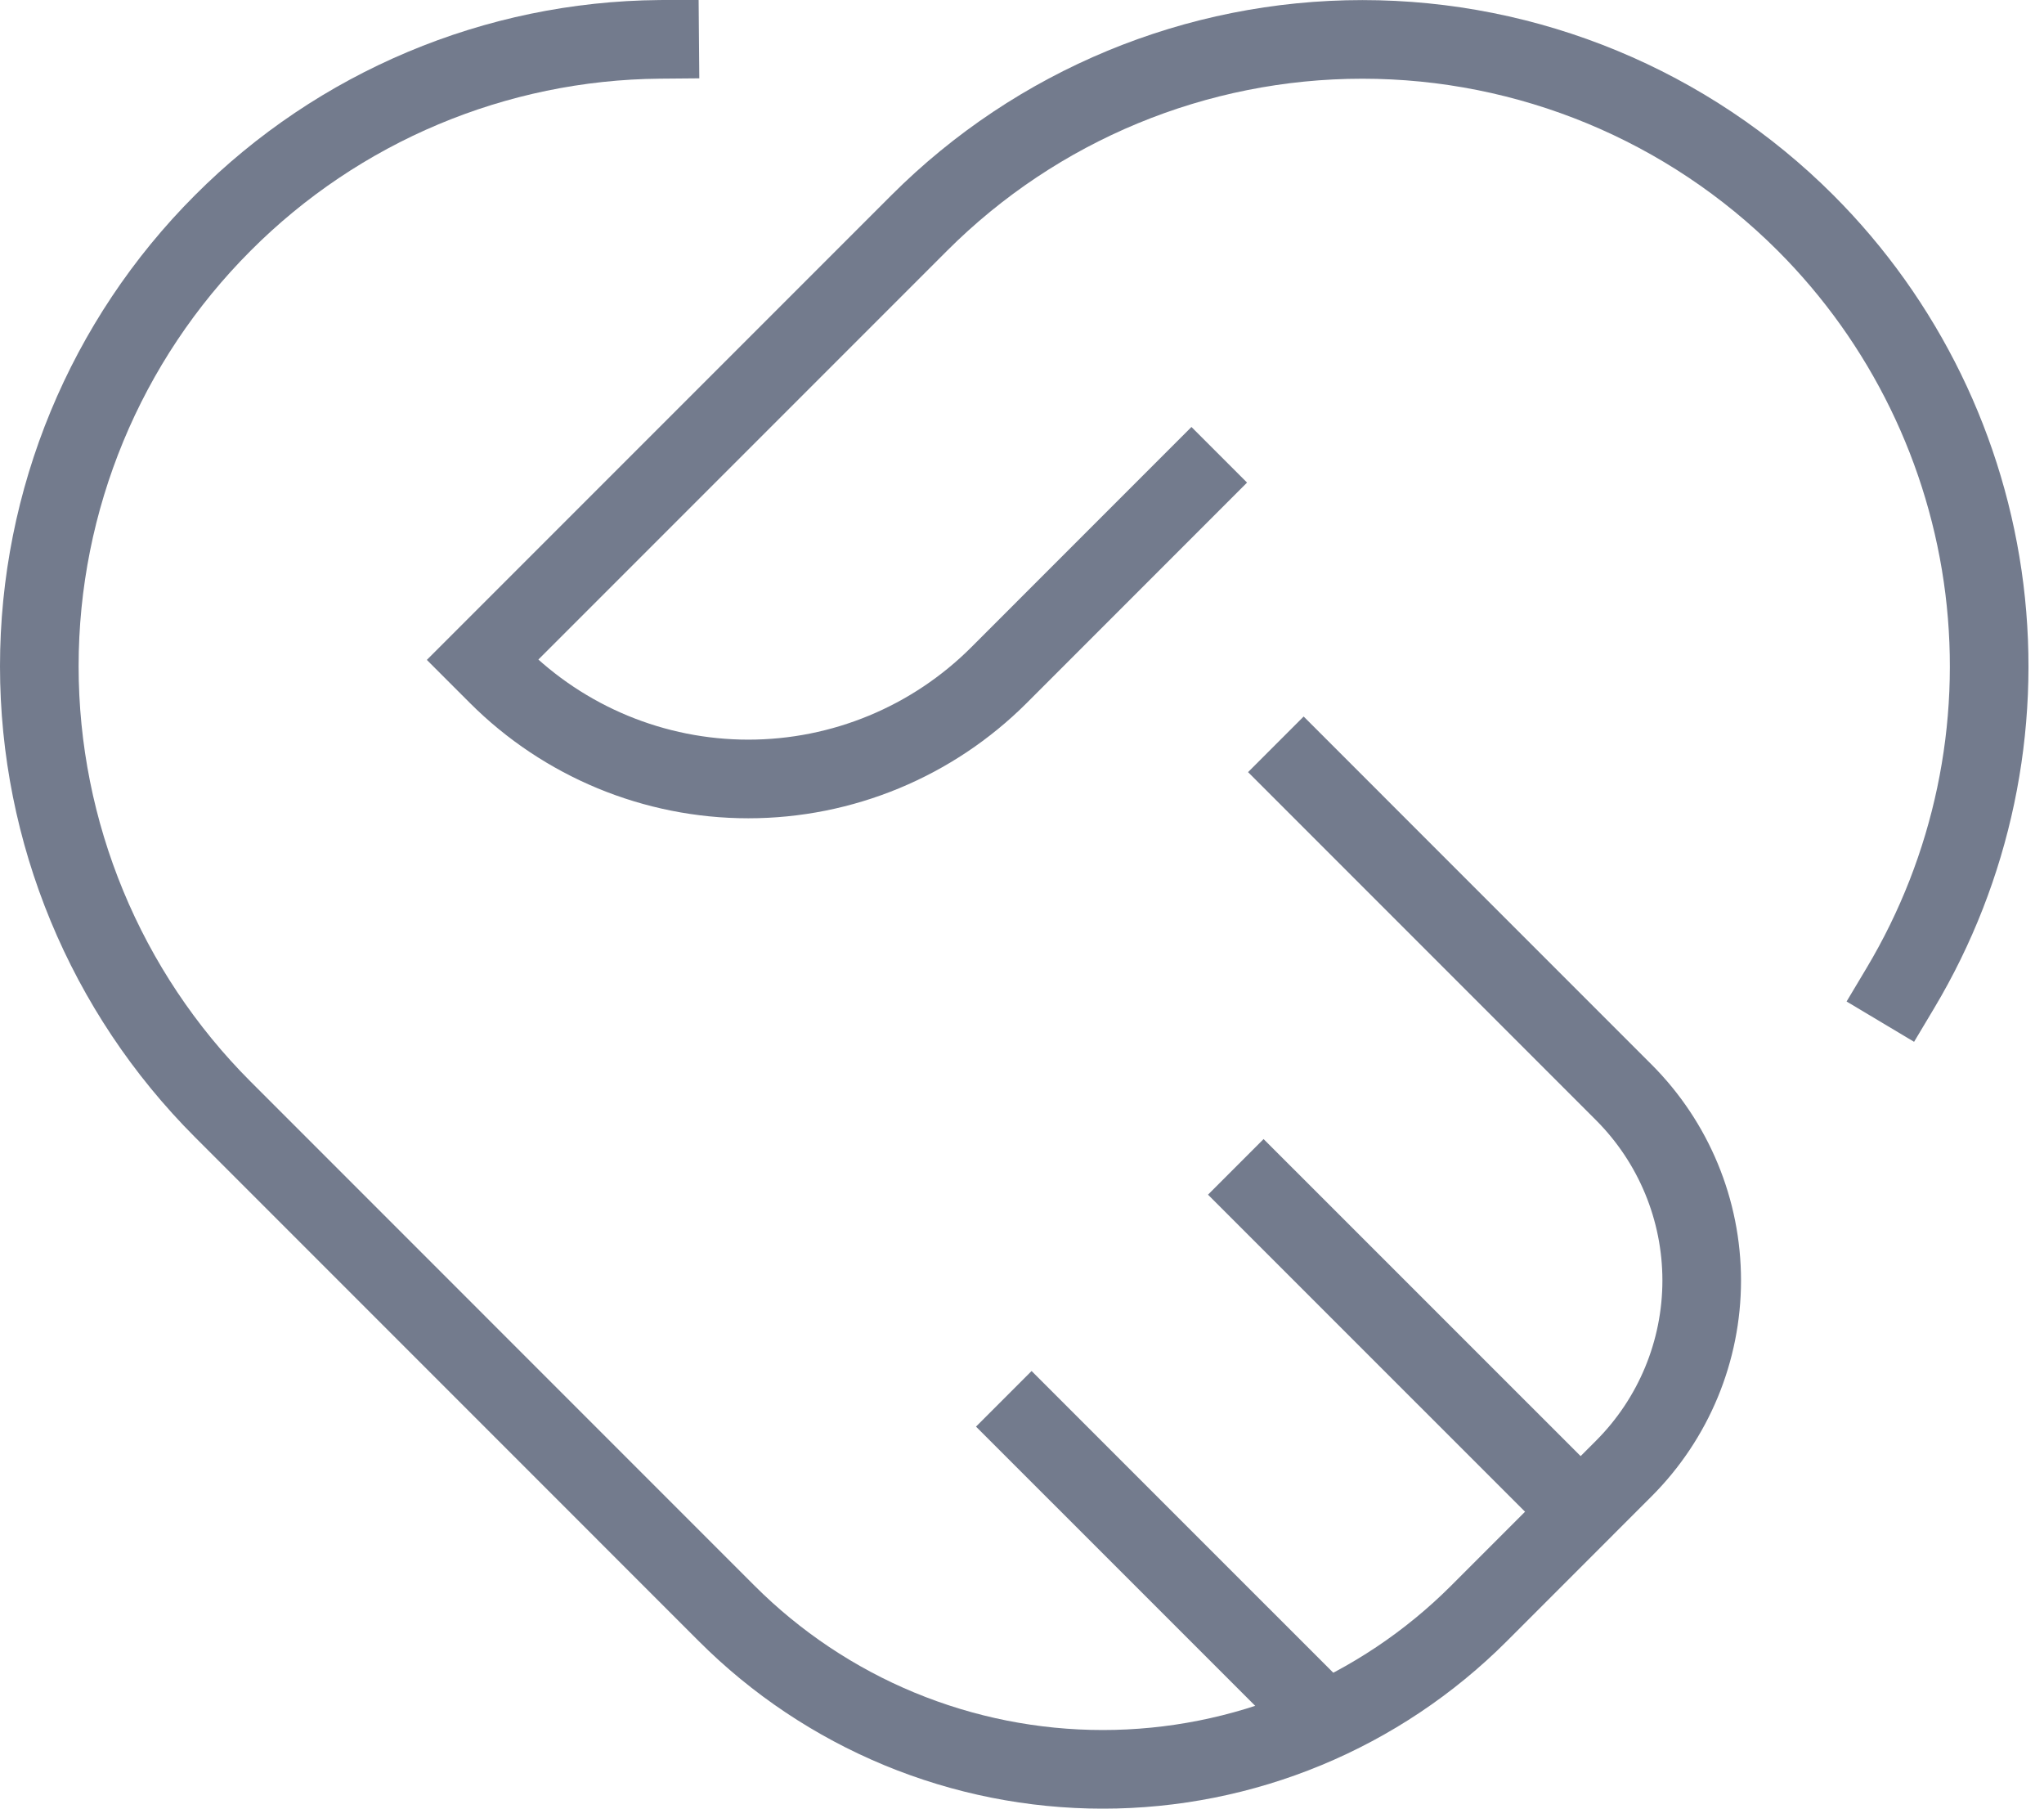
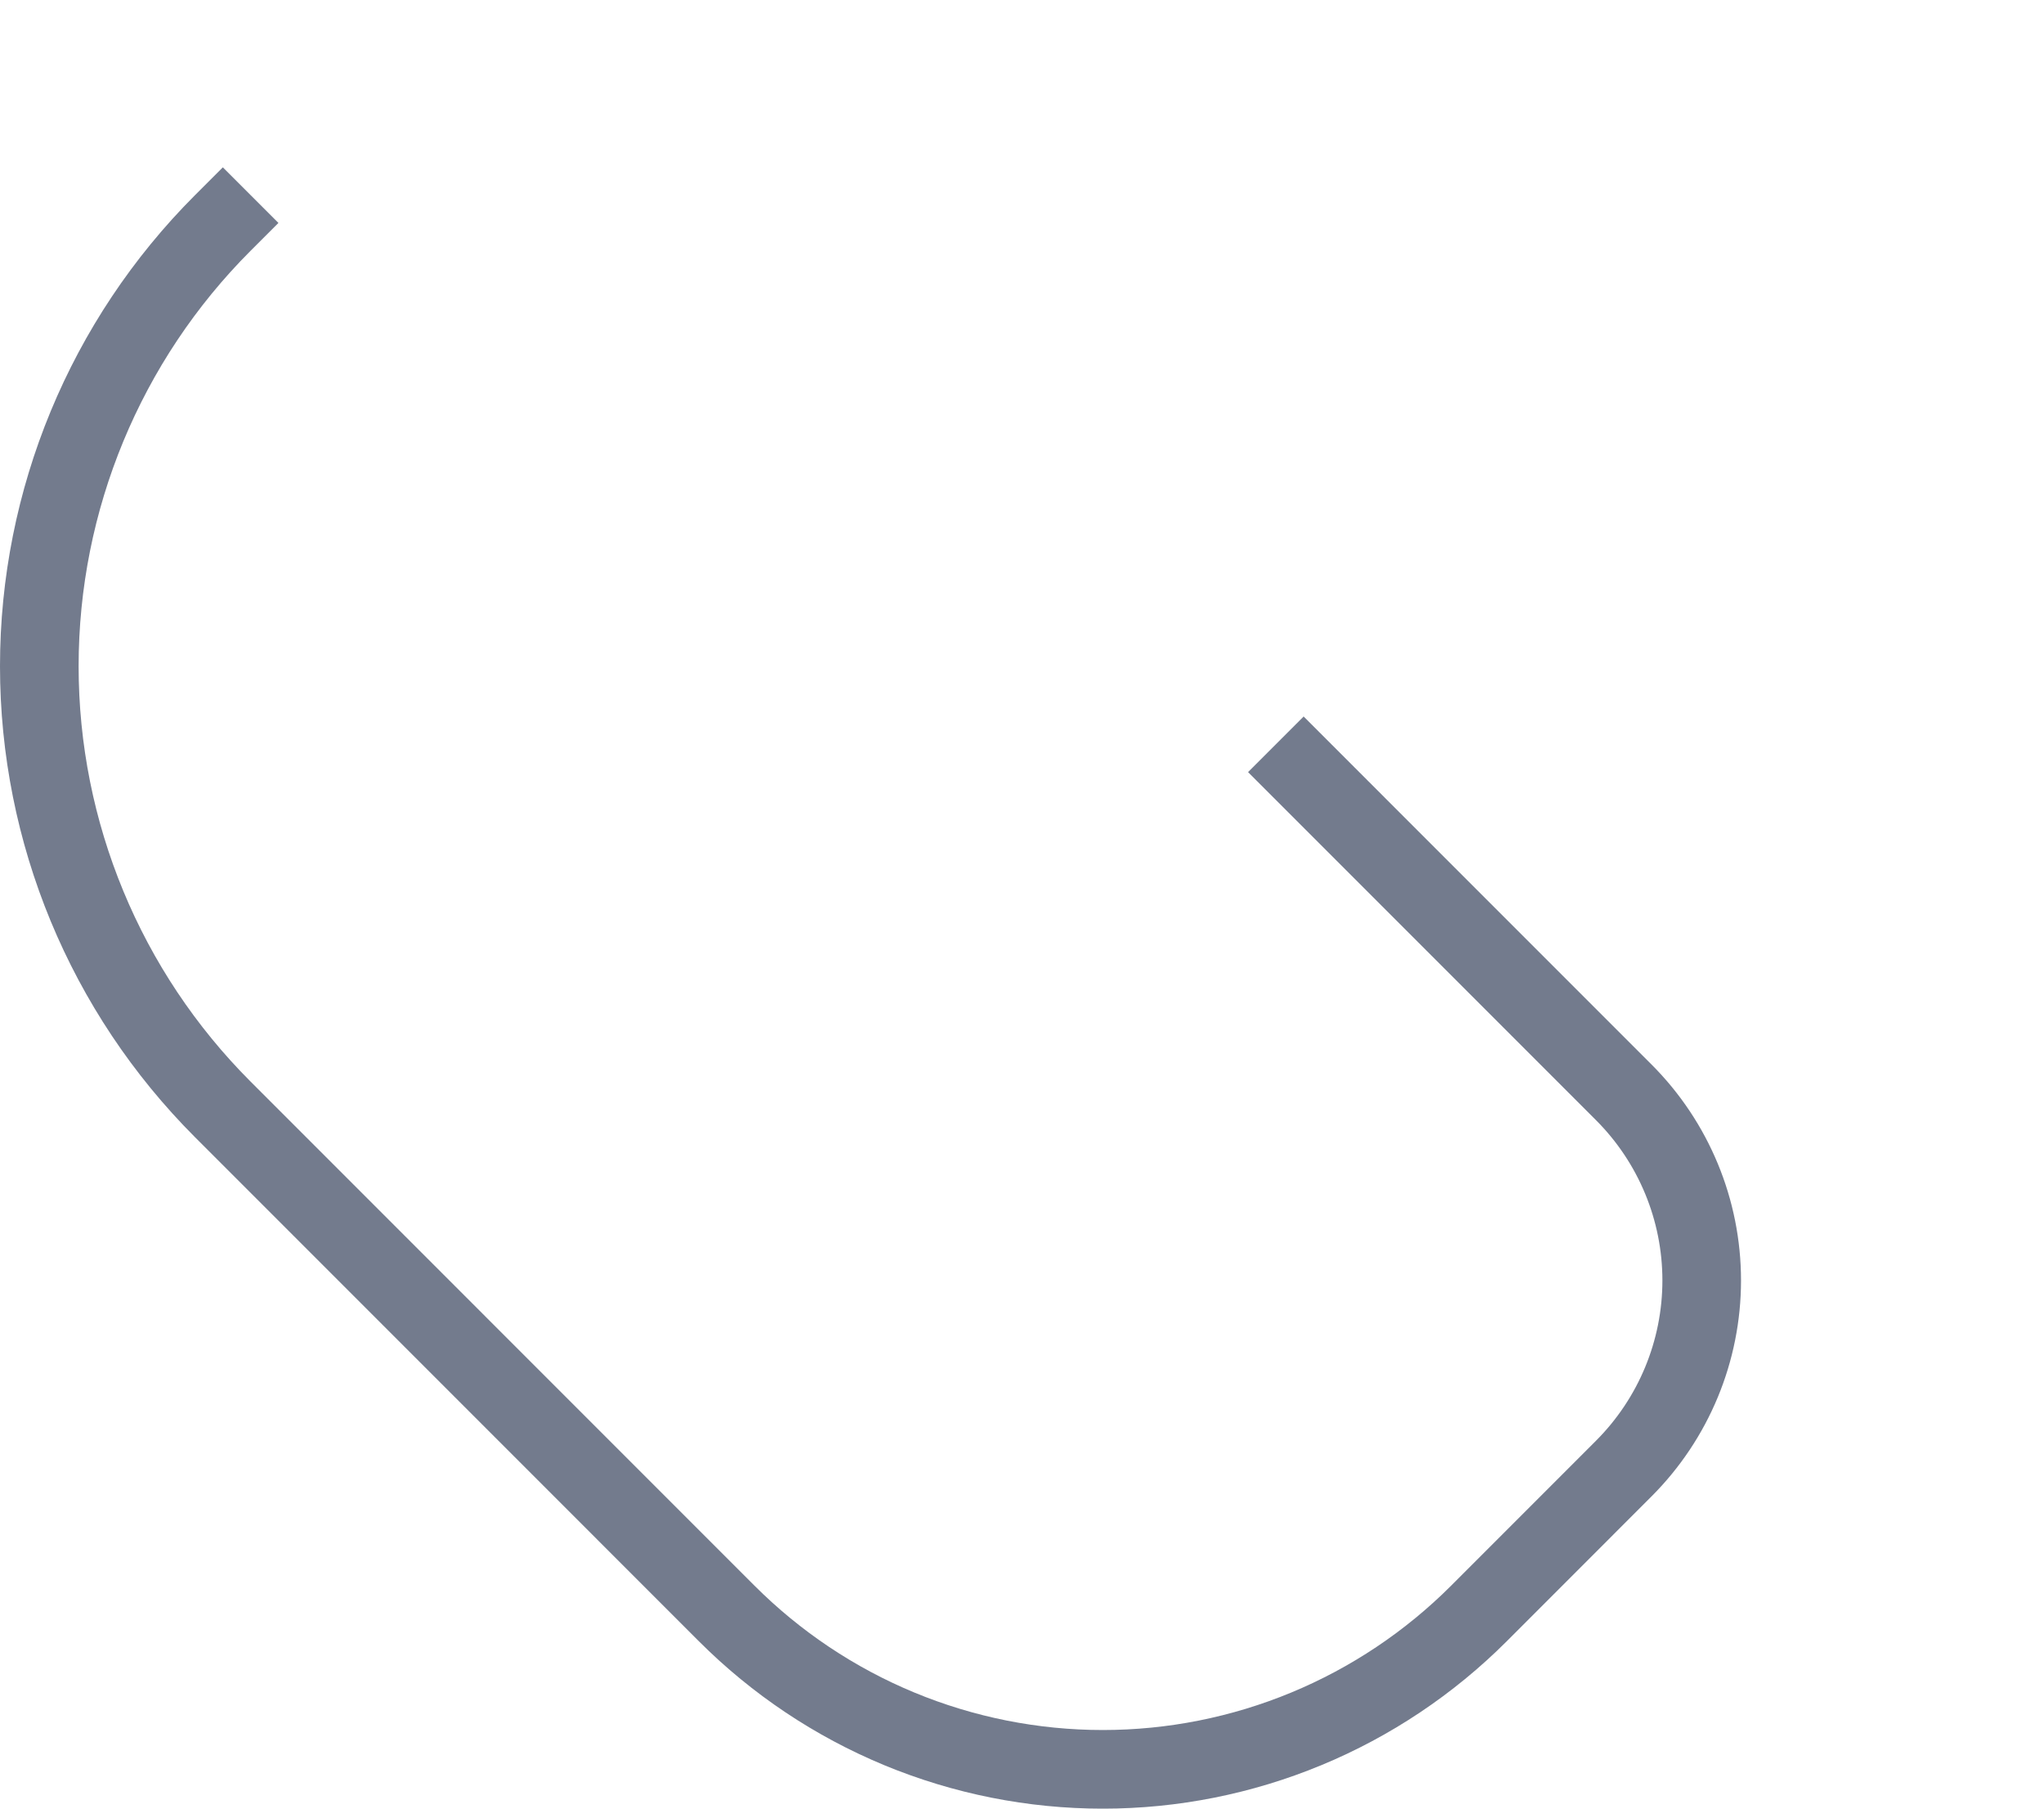
<svg xmlns="http://www.w3.org/2000/svg" width="52" height="46" viewBox="0 0 52 46" fill="none">
  <g id="Group">
-     <path id="Vector" d="M30.311 12.274L25.414 17.172C23.723 18.862 21.429 19.812 19.038 19.812C16.646 19.812 14.352 18.862 12.661 17.172L12.273 16.784L23.387 5.67C26.377 2.681 30.432 1.002 34.66 1.002C38.889 1.002 42.944 2.681 45.934 5.67C48.445 8.182 50.046 11.459 50.484 14.983C50.921 18.508 50.17 22.077 48.349 25.126" stroke="#737B8D" stroke-width="2" stroke-miterlimit="10" stroke-linecap="square" />
-     <path id="Vector_2" d="M33.165 19.638L41.311 27.784C42.579 29.053 43.292 30.773 43.292 32.567C43.292 34.36 42.579 36.08 41.311 37.349L37.623 41.038C36.366 42.294 34.875 43.291 33.233 43.971C31.592 44.651 29.832 45.001 28.056 45.001C26.279 45.001 24.52 44.651 22.878 43.971C21.237 43.291 19.745 42.294 18.489 41.038L5.669 28.217C2.679 25.227 1 21.172 1 16.944C1 12.716 2.679 8.66 5.669 5.67C8.616 2.715 12.608 1.037 16.782 1.001" stroke="#737B8D" stroke-width="2" stroke-miterlimit="10" stroke-linecap="square" />
-     <path id="Vector_3" d="M40.212 38.449L31.439 29.678" stroke="#737B8D" stroke-width="2" stroke-miterlimit="10" />
-     <path id="Vector_4" d="M33.722 43.761L25.537 35.577" stroke="#737B8D" stroke-width="2" stroke-miterlimit="10" />
+     <path id="Vector_2" d="M33.165 19.638L41.311 27.784C42.579 29.053 43.292 30.773 43.292 32.567C43.292 34.36 42.579 36.08 41.311 37.349L37.623 41.038C36.366 42.294 34.875 43.291 33.233 43.971C31.592 44.651 29.832 45.001 28.056 45.001C26.279 45.001 24.52 44.651 22.878 43.971C21.237 43.291 19.745 42.294 18.489 41.038L5.669 28.217C2.679 25.227 1 21.172 1 16.944C1 12.716 2.679 8.66 5.669 5.67" stroke="#737B8D" stroke-width="2" stroke-miterlimit="10" stroke-linecap="square" />
  </g>
</svg>